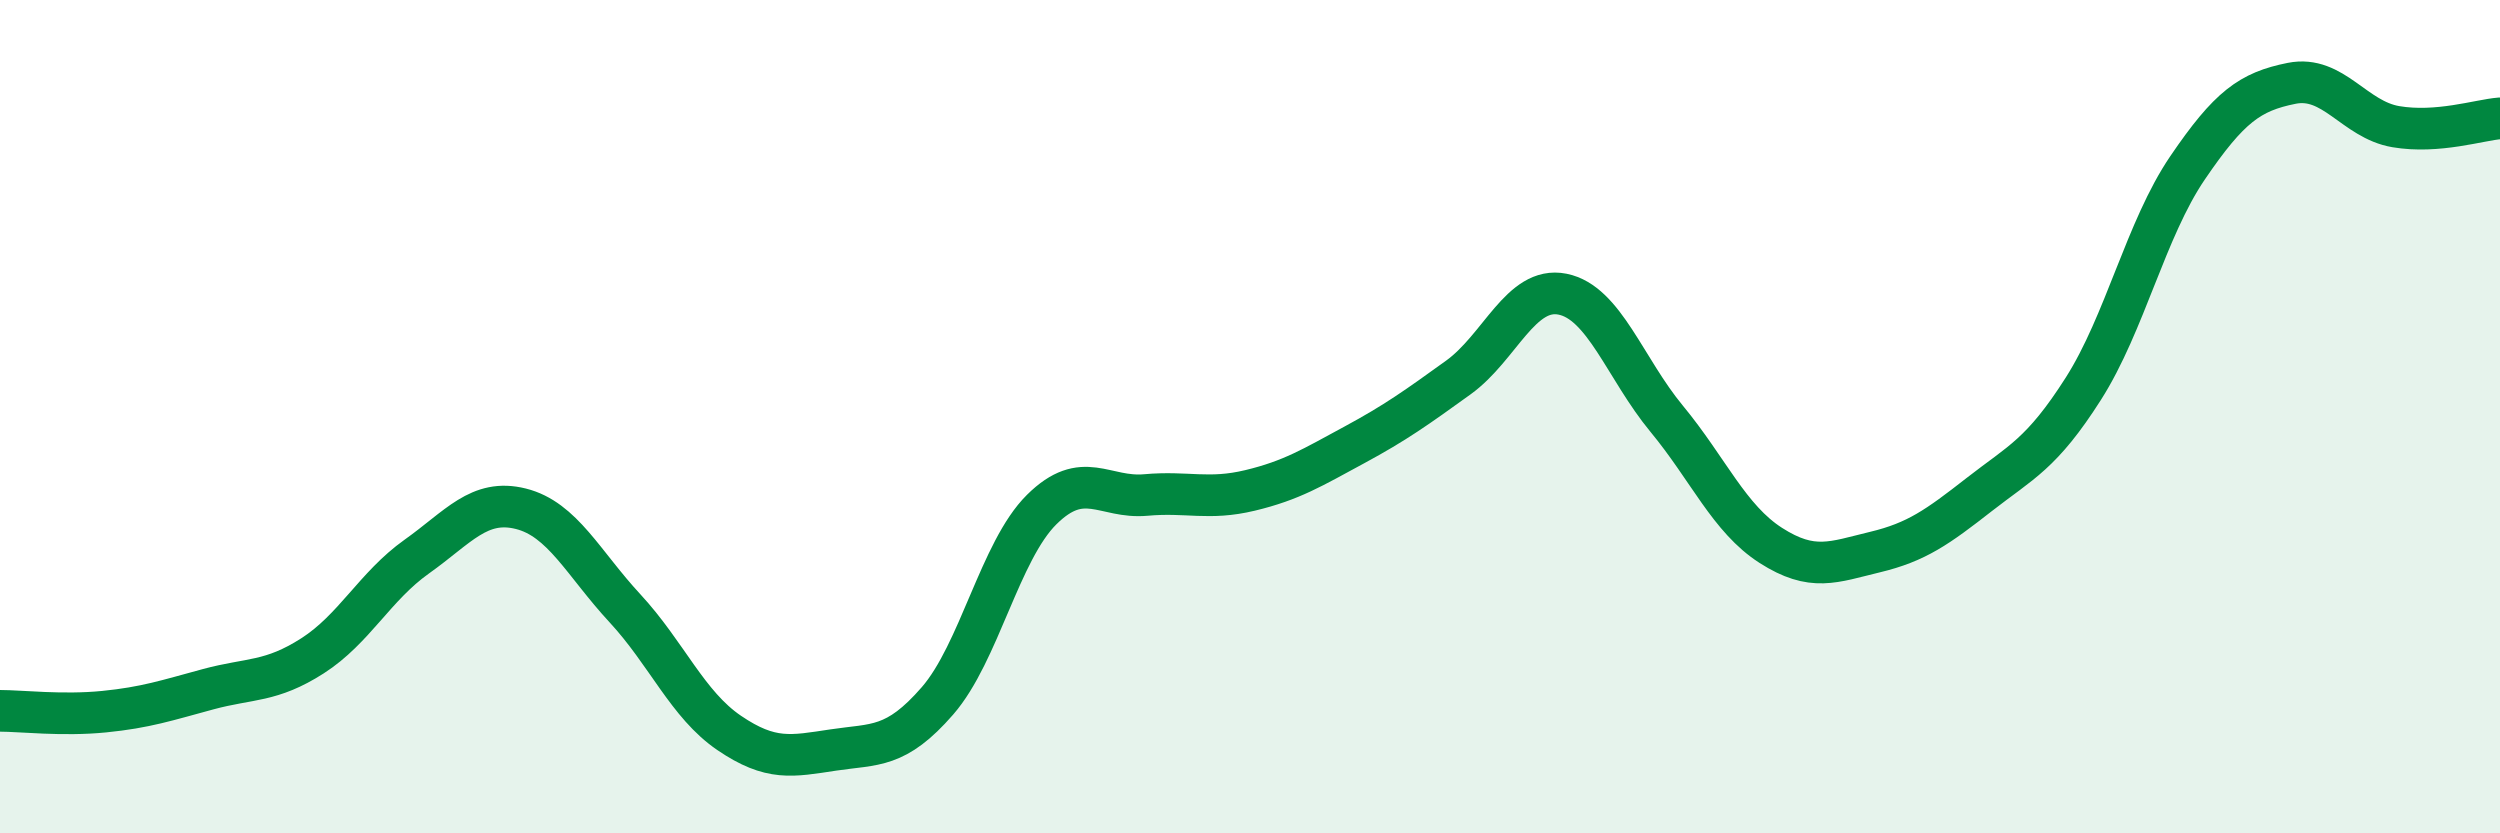
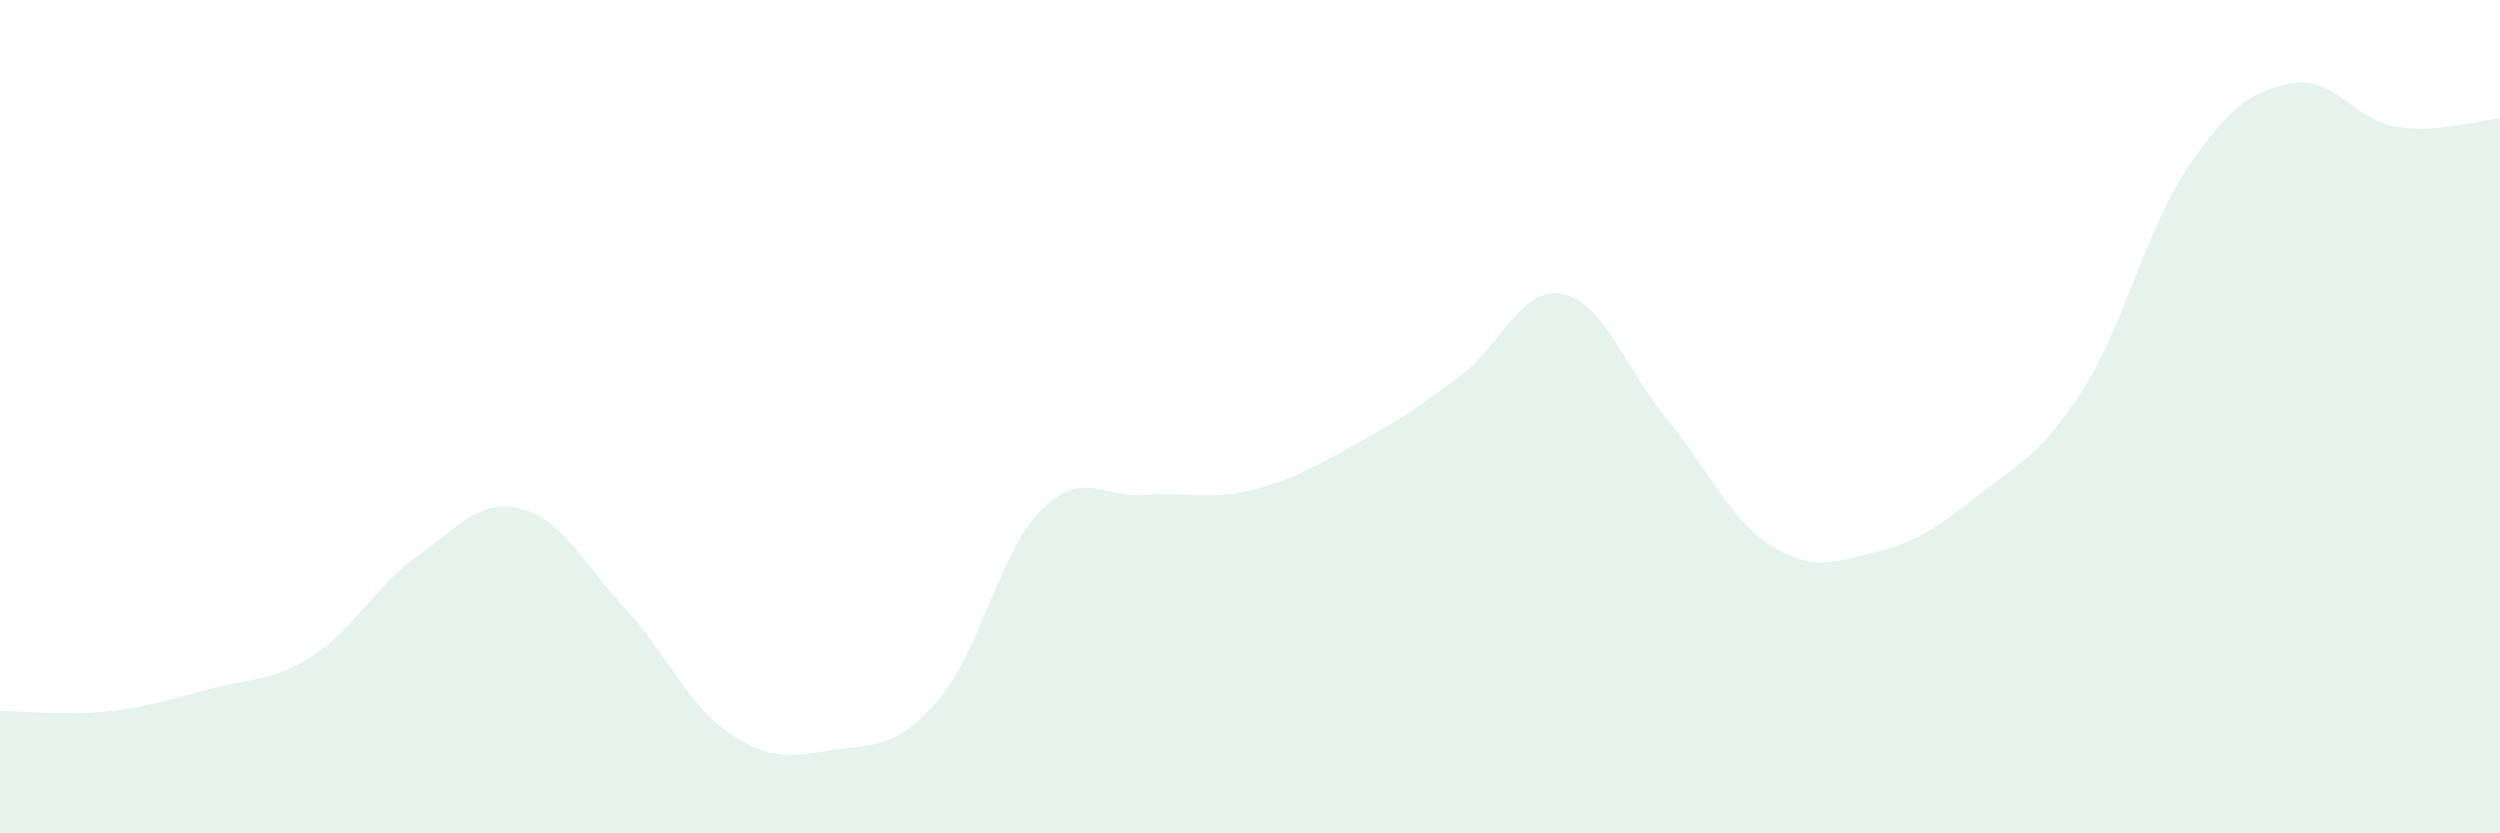
<svg xmlns="http://www.w3.org/2000/svg" width="60" height="20" viewBox="0 0 60 20">
  <path d="M 0,17.06 C 0.5,17.06 1.5,17.18 2.5,17.08 C 3.5,16.98 4,16.81 5,16.54 C 6,16.27 6.5,16.38 7.5,15.74 C 8.5,15.1 9,14.07 10,13.36 C 11,12.65 11.5,11.96 12.5,12.21 C 13.5,12.46 14,13.52 15,14.6 C 16,15.68 16.5,16.91 17.5,17.59 C 18.5,18.27 19,18.15 20,18 C 21,17.85 21.5,17.97 22.5,16.82 C 23.5,15.67 24,13.22 25,12.23 C 26,11.24 26.5,11.97 27.5,11.88 C 28.5,11.79 29,12.01 30,11.77 C 31,11.53 31.5,11.22 32.5,10.68 C 33.5,10.14 34,9.78 35,9.06 C 36,8.34 36.5,6.86 37.5,7.06 C 38.5,7.26 39,8.84 40,10.05 C 41,11.26 41.5,12.45 42.5,13.09 C 43.5,13.73 44,13.49 45,13.25 C 46,13.01 46.5,12.65 47.5,11.87 C 48.5,11.09 49,10.9 50,9.33 C 51,7.76 51.5,5.5 52.5,4.03 C 53.5,2.56 54,2.2 55,2 C 56,1.8 56.5,2.87 57.5,3.04 C 58.5,3.21 59.5,2.88 60,2.84L60 20L0 20Z" fill="#008740" opacity="0.1" stroke-linecap="round" stroke-linejoin="round" />
-   <path d="M 0,17.06 C 0.5,17.06 1.5,17.18 2.5,17.08 C 3.5,16.98 4,16.81 5,16.54 C 6,16.27 6.5,16.38 7.5,15.74 C 8.5,15.1 9,14.07 10,13.36 C 11,12.65 11.5,11.96 12.5,12.21 C 13.5,12.46 14,13.52 15,14.6 C 16,15.68 16.5,16.91 17.5,17.59 C 18.5,18.27 19,18.15 20,18 C 21,17.85 21.5,17.97 22.5,16.82 C 23.5,15.67 24,13.22 25,12.23 C 26,11.24 26.5,11.97 27.5,11.88 C 28.5,11.79 29,12.01 30,11.77 C 31,11.53 31.5,11.22 32.5,10.68 C 33.5,10.14 34,9.78 35,9.06 C 36,8.34 36.5,6.86 37.5,7.06 C 38.5,7.26 39,8.84 40,10.05 C 41,11.26 41.5,12.45 42.5,13.09 C 43.5,13.73 44,13.49 45,13.25 C 46,13.01 46.5,12.65 47.5,11.87 C 48.5,11.09 49,10.9 50,9.33 C 51,7.76 51.5,5.5 52.5,4.03 C 53.5,2.56 54,2.2 55,2 C 56,1.8 56.5,2.87 57.5,3.04 C 58.5,3.21 59.5,2.88 60,2.84" stroke="#008740" stroke-width="1" fill="none" stroke-linecap="round" stroke-linejoin="round" />
</svg>